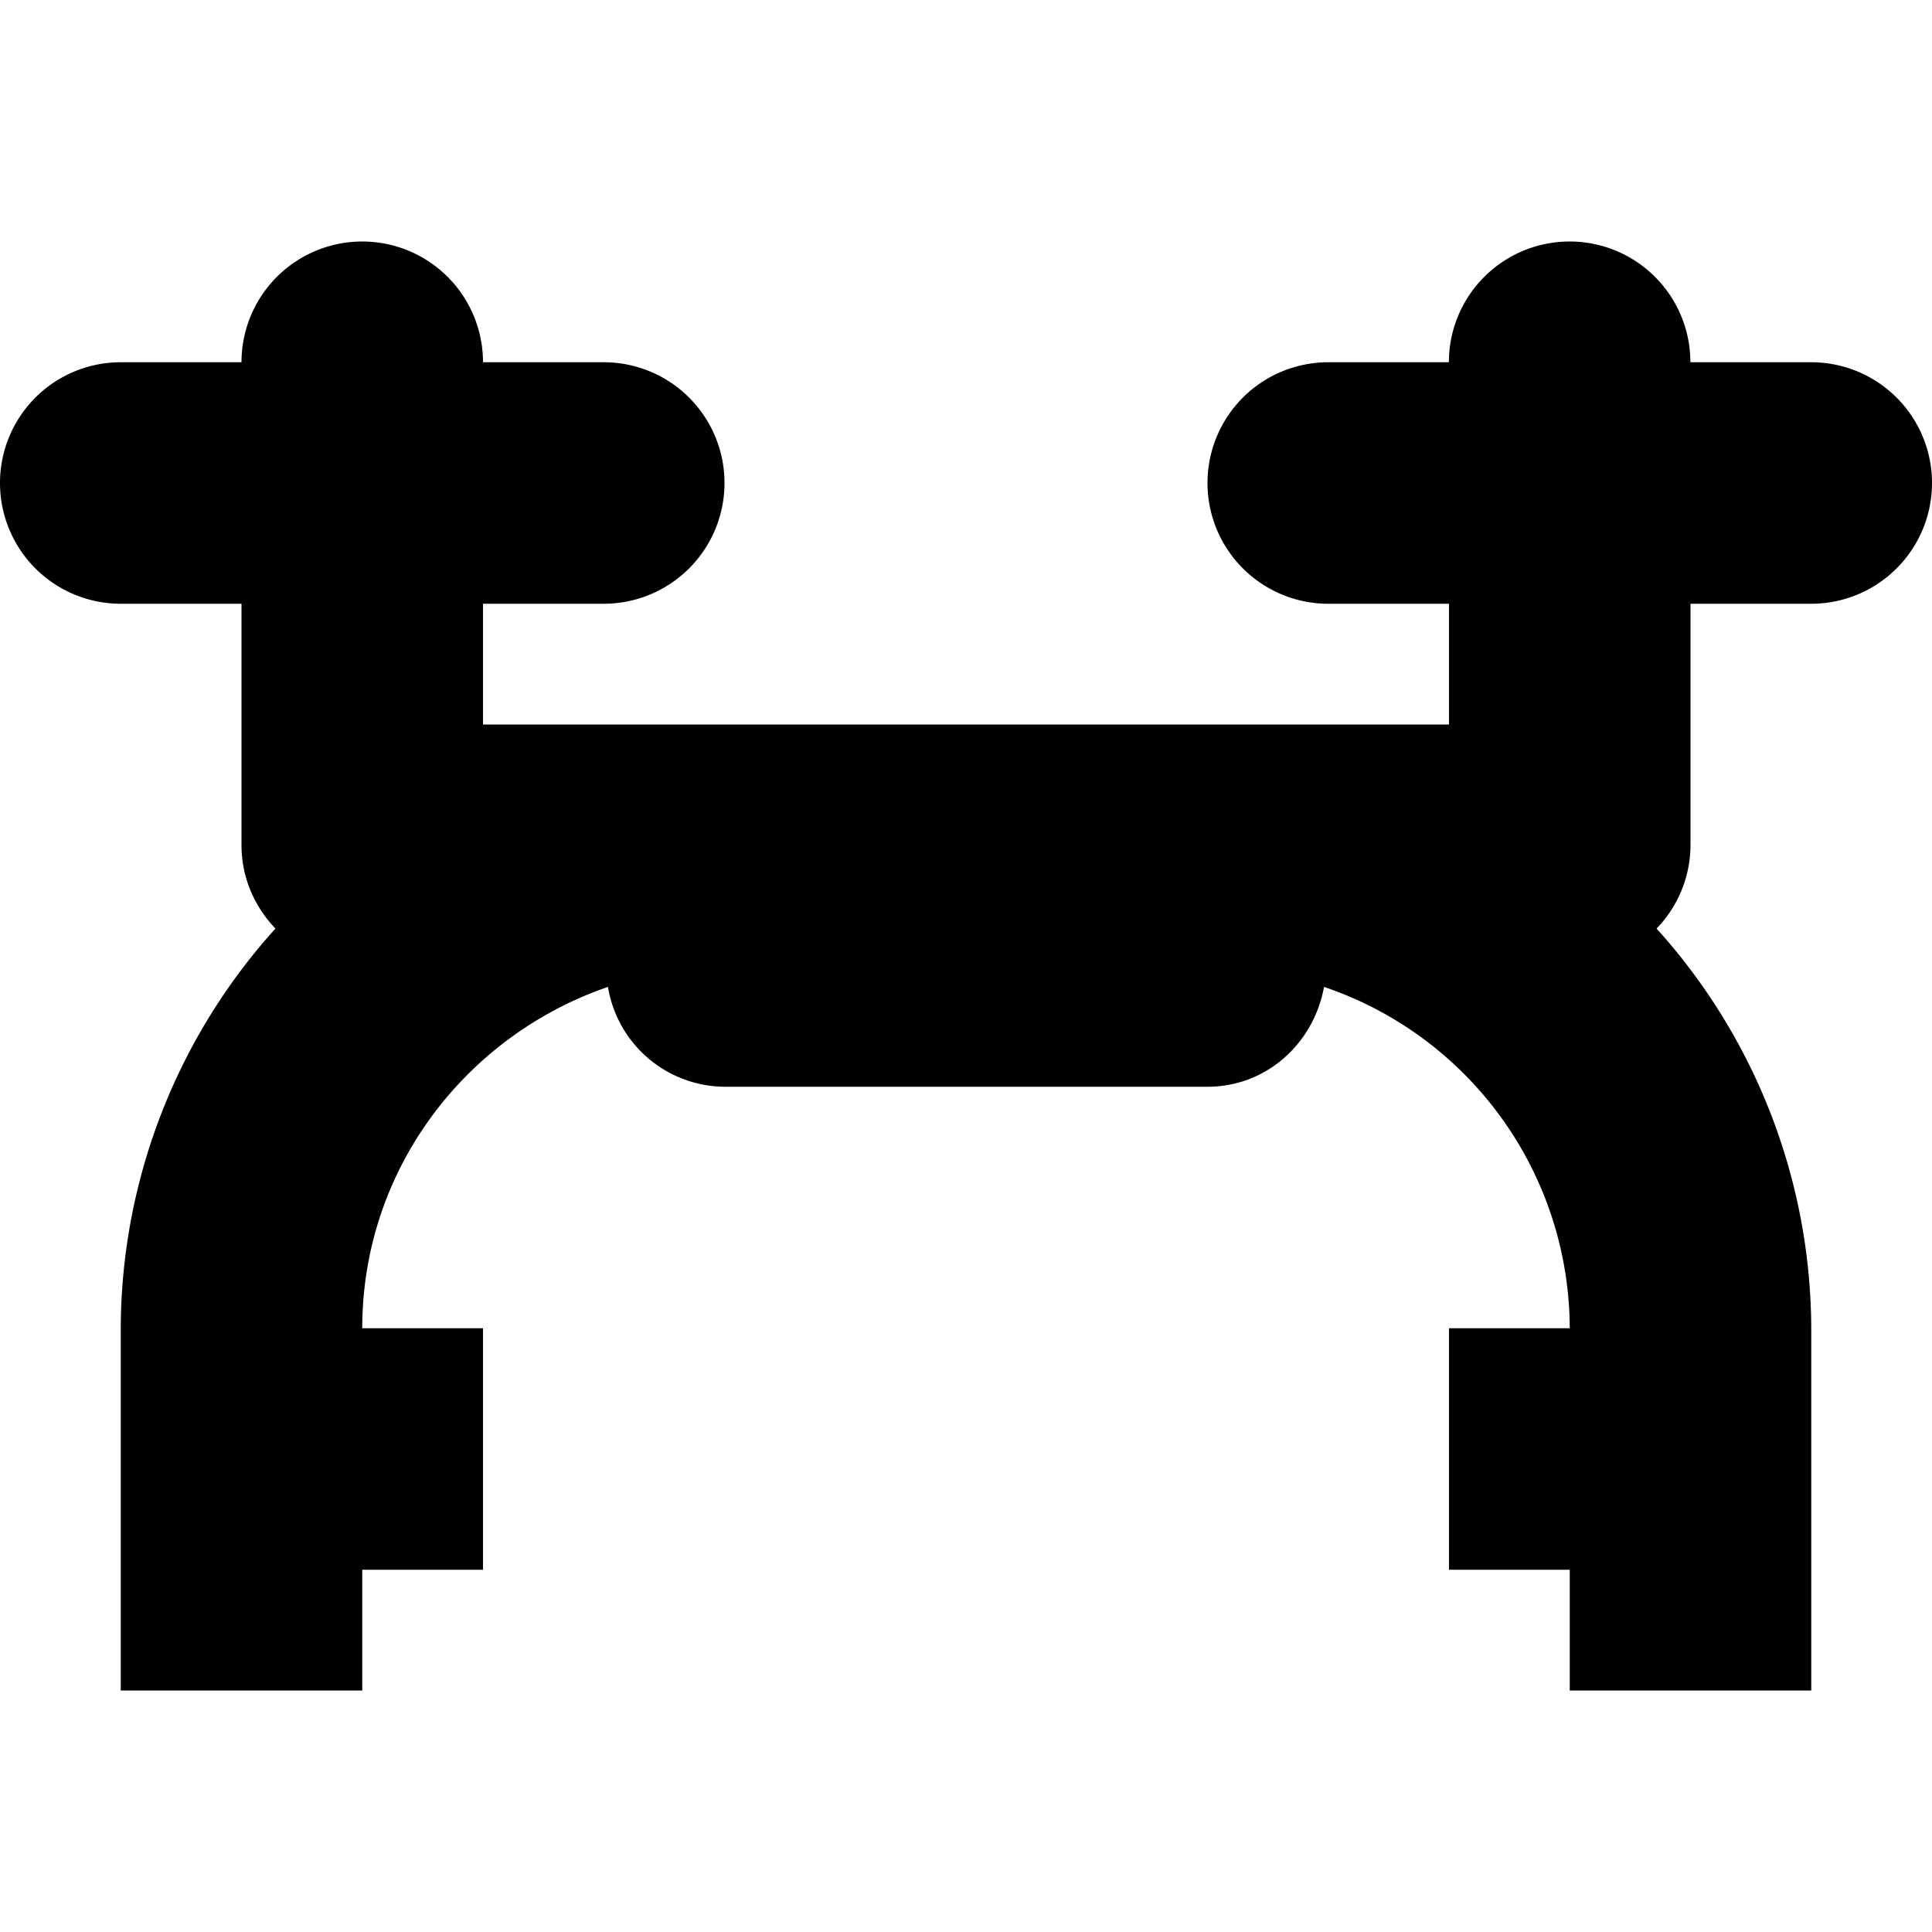
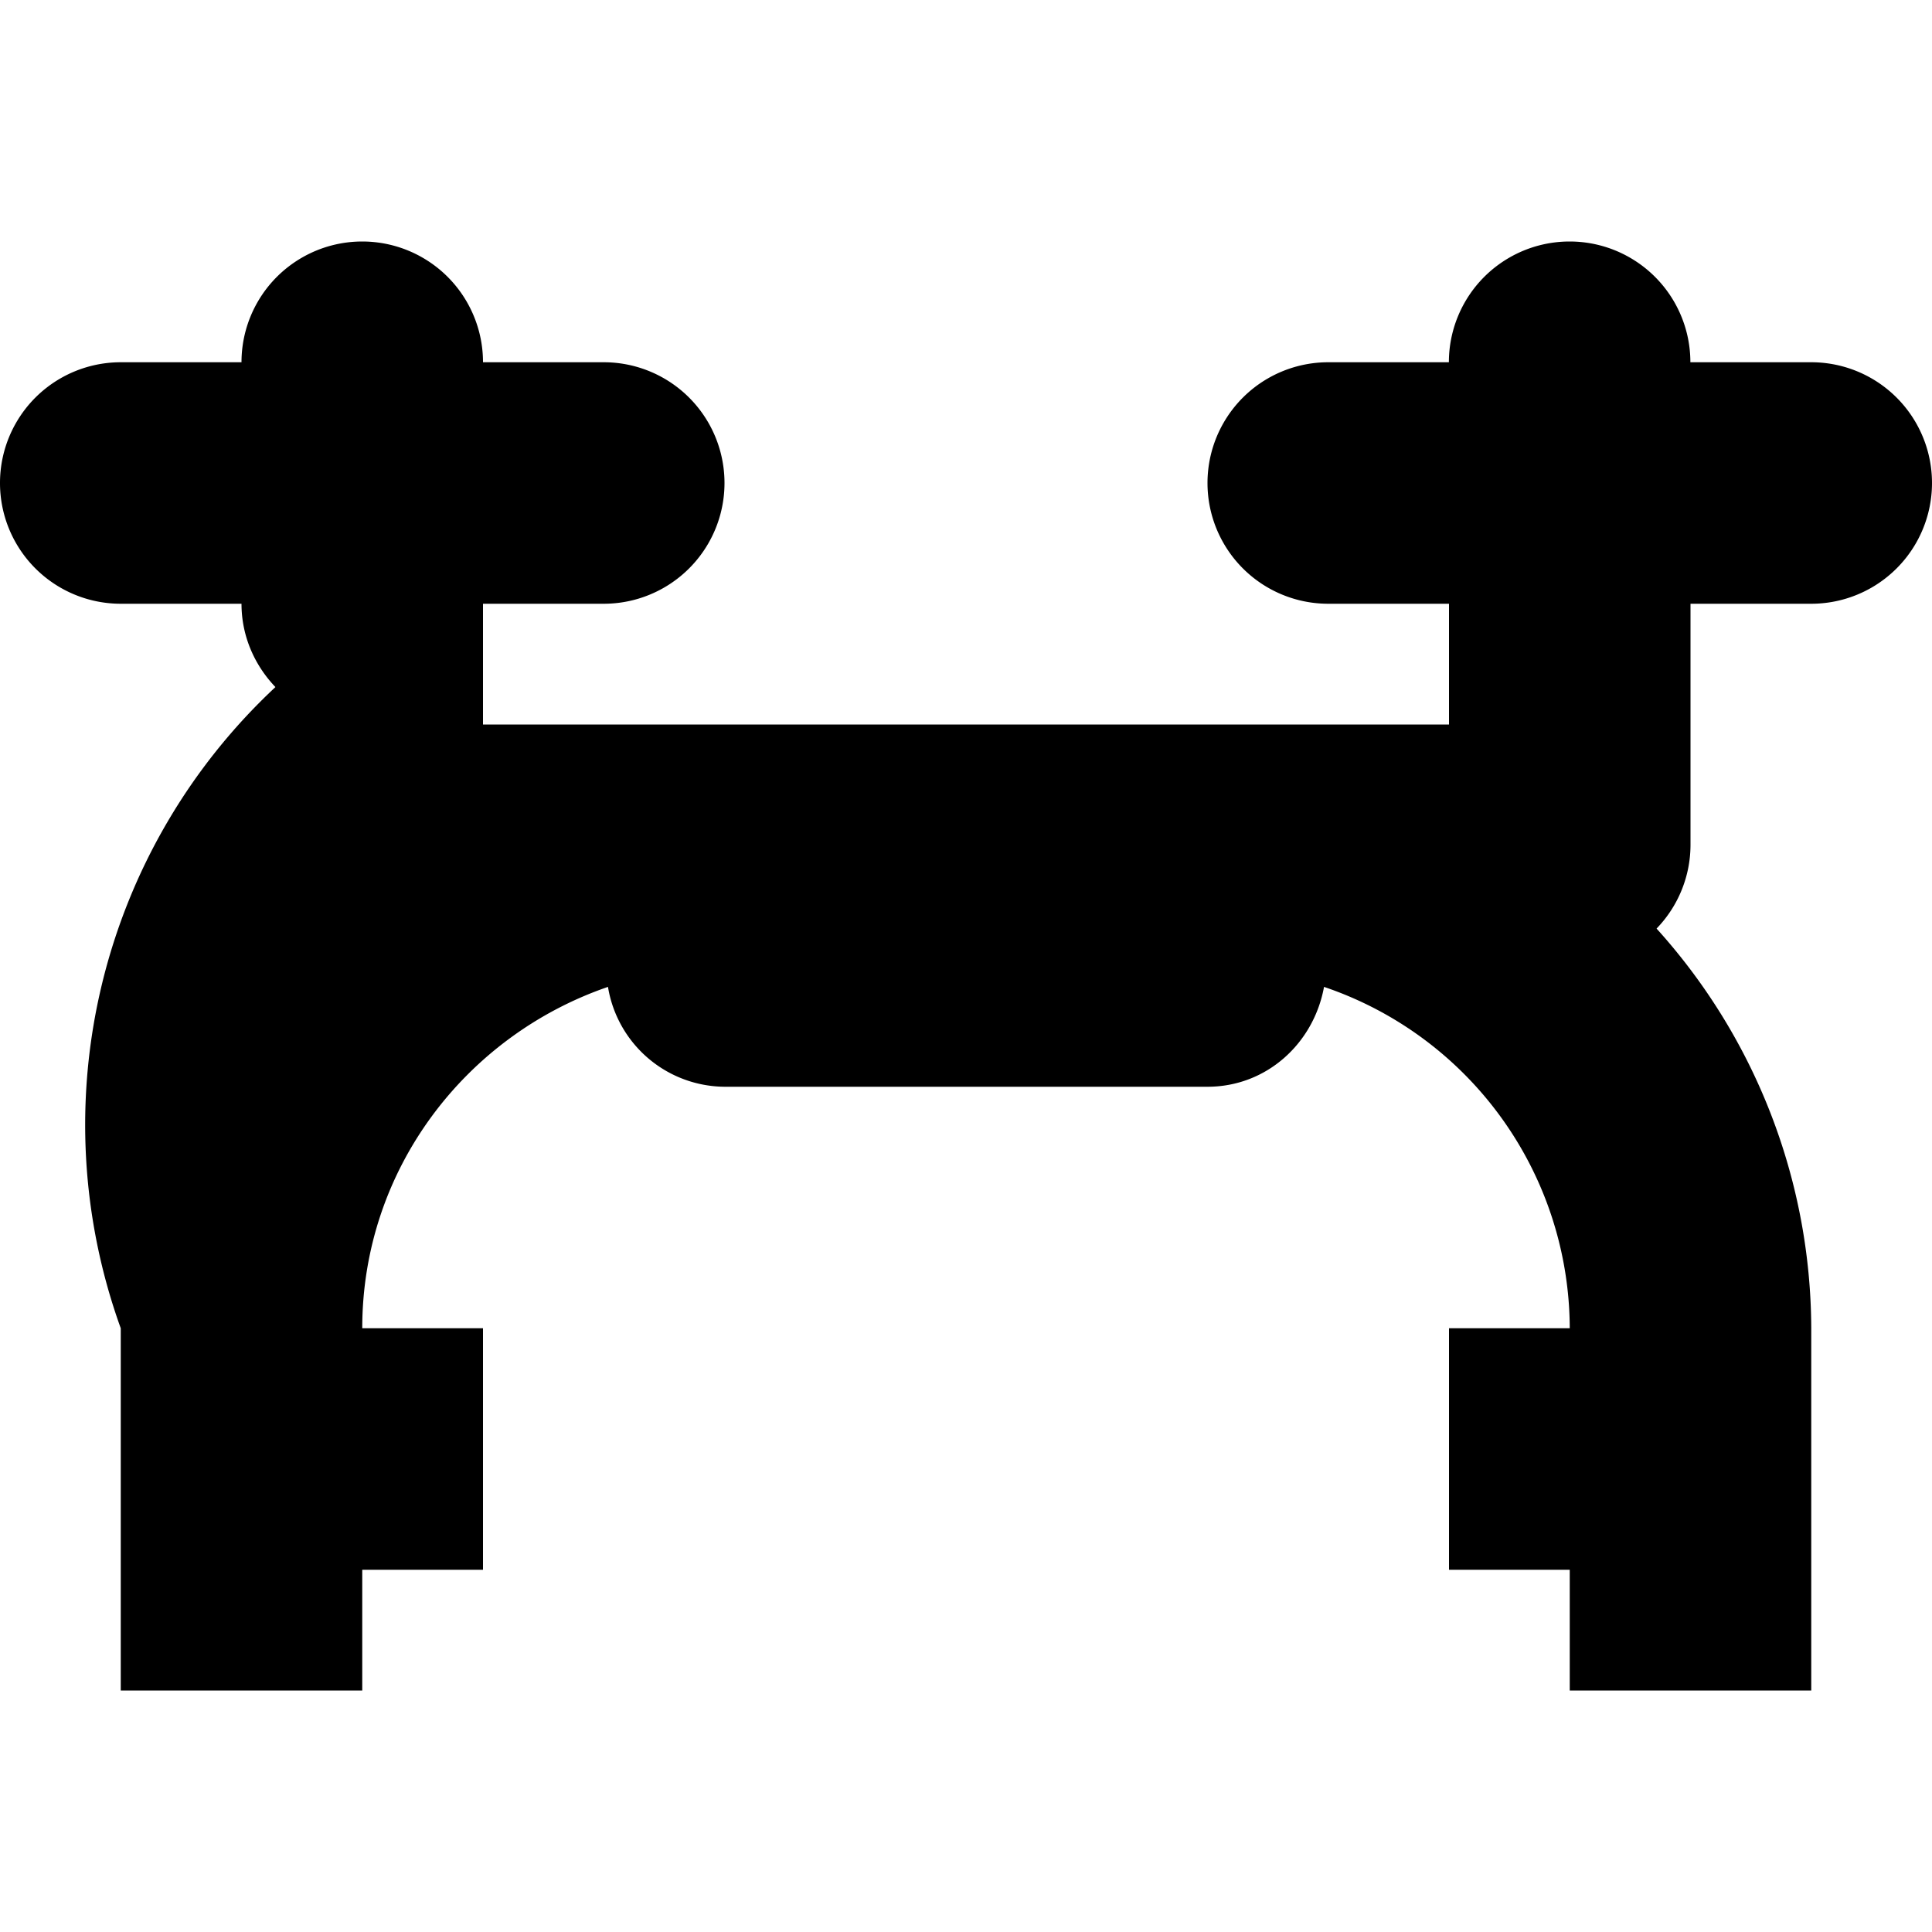
<svg xmlns="http://www.w3.org/2000/svg" xml:space="preserve" viewBox="0 0 16 16" id="drone">
-   <path d="M15 3h-1.001a1 1 0 0 0-2 0H11a1 1 0 0 0 0 2h1v1H4V5h1a1 1 0 0 0 0-2H4a1 1 0 0 0-2 0H1a1 1 0 0 0 0 2h1v2c0 .269.109.51.281.69A4.96 4.96 0 0 0 1 11v3h2v-1h1v-2H3c0-1.315.856-2.422 2.035-2.827A.986.986 0 0 0 6 9h4c.49 0 .88-.36.965-.827A2.994 2.994 0 0 1 13 11h-1v2h1v1h2v-3a4.96 4.96 0 0 0-1.281-3.31A.998.998 0 0 0 14 7V5h1a1 1 0 0 0 0-2z" />
+   <path d="M15 3h-1.001a1 1 0 0 0-2 0H11a1 1 0 0 0 0 2h1v1H4V5h1a1 1 0 0 0 0-2H4a1 1 0 0 0-2 0H1a1 1 0 0 0 0 2h1c0 .269.109.51.281.69A4.96 4.96 0 0 0 1 11v3h2v-1h1v-2H3c0-1.315.856-2.422 2.035-2.827A.986.986 0 0 0 6 9h4c.49 0 .88-.36.965-.827A2.994 2.994 0 0 1 13 11h-1v2h1v1h2v-3a4.96 4.96 0 0 0-1.281-3.31A.998.998 0 0 0 14 7V5h1a1 1 0 0 0 0-2z" />
</svg>